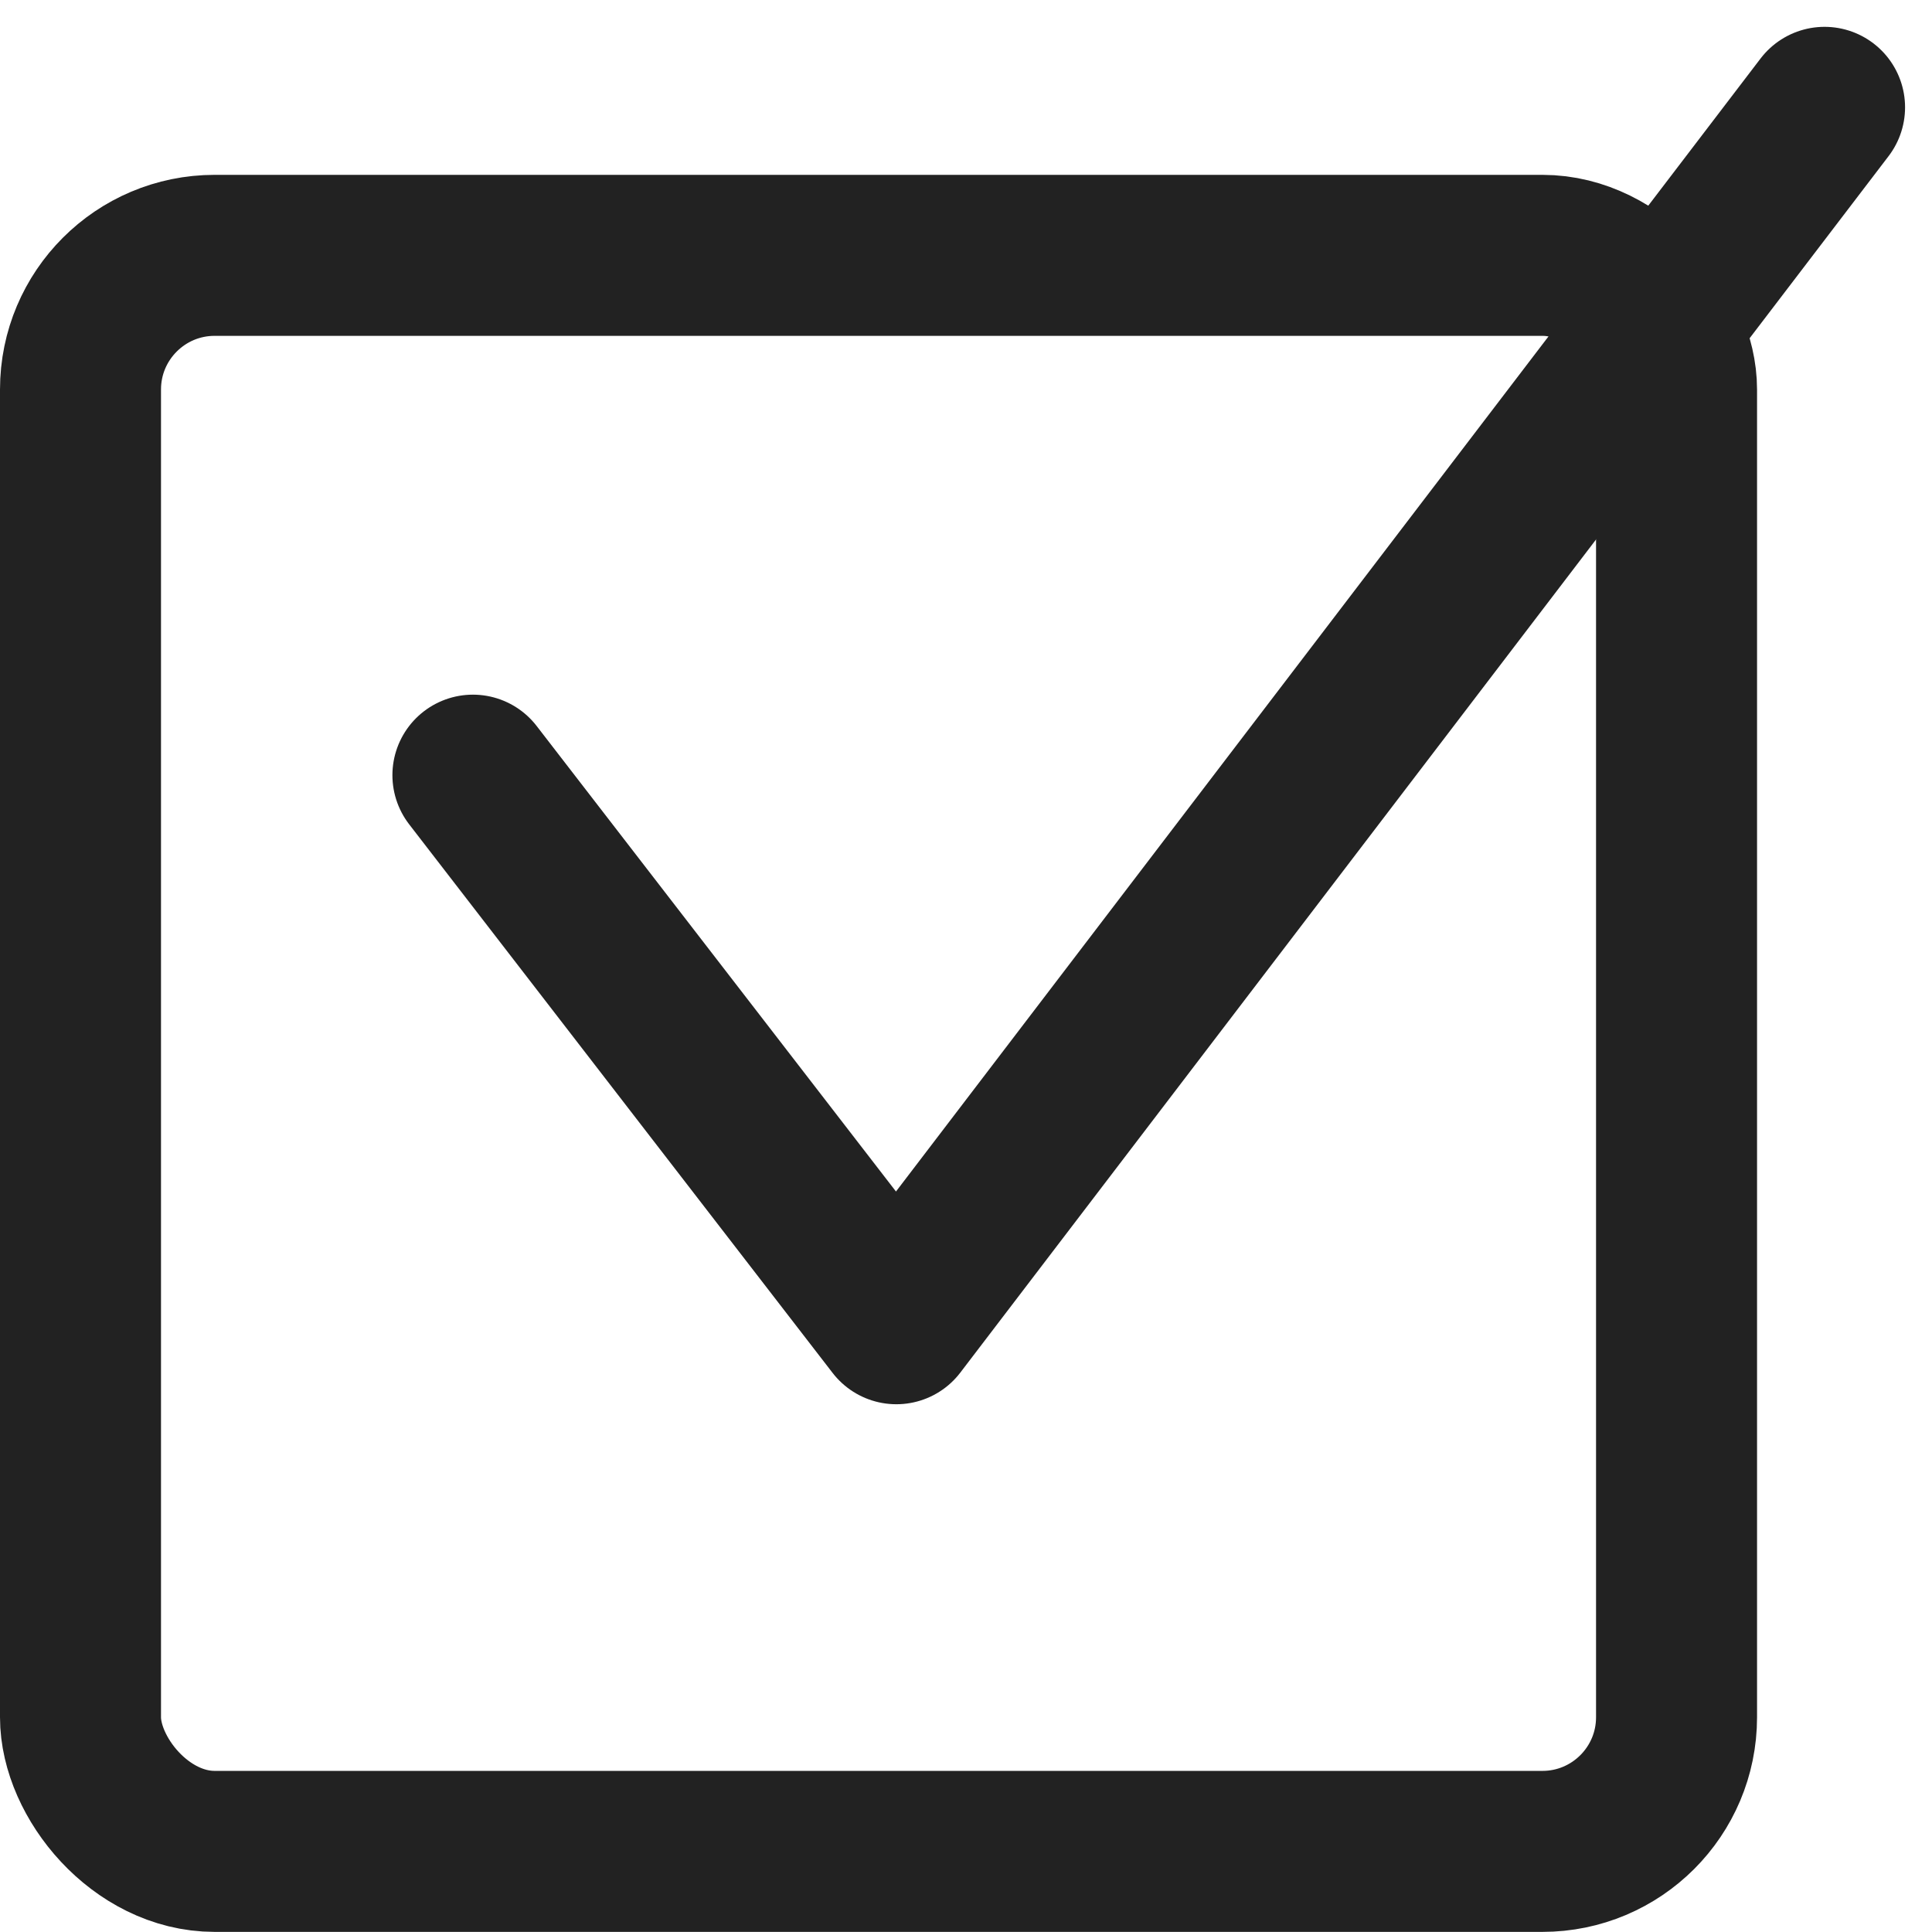
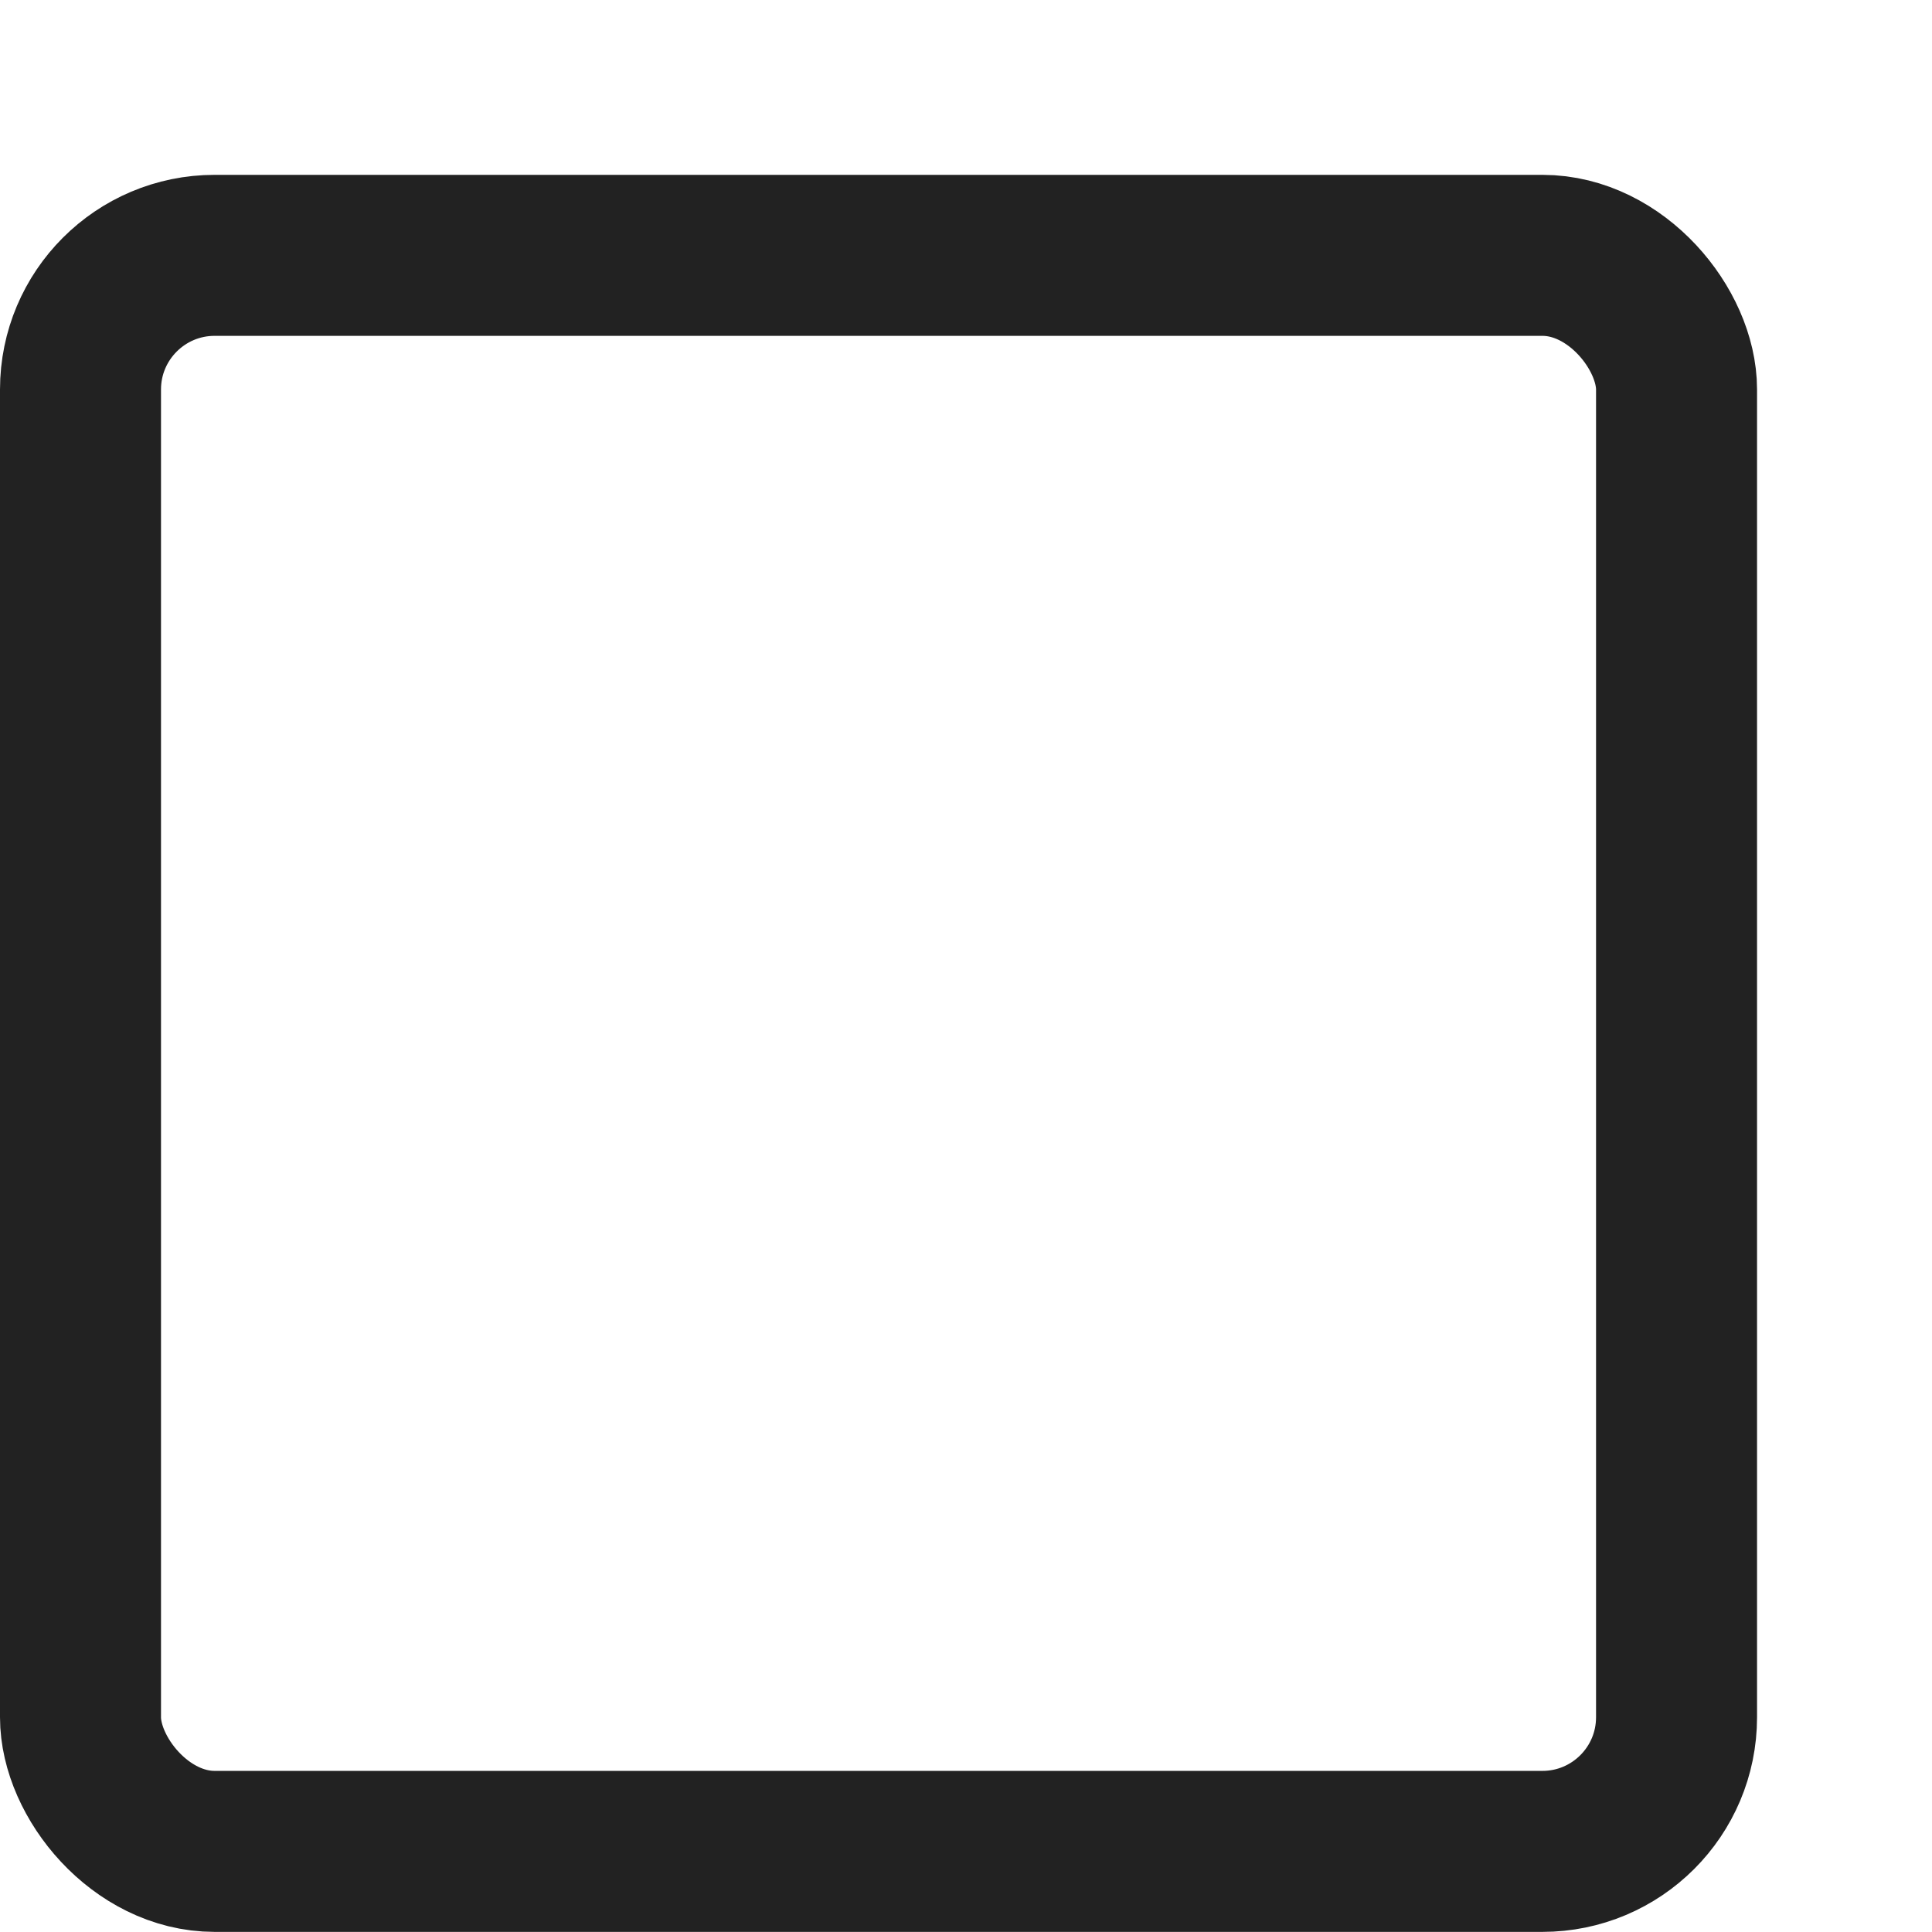
<svg xmlns="http://www.w3.org/2000/svg" width="18" height="18" viewBox="0 0 18 18" fill="none">
  <rect x=".75" y="2.379" width="14.87" height="14.87" rx="1.25" stroke="#222" stroke-width="1.5" />
-   <path d="M4.406 7.222l3.945 5.111L16.999 1" stroke="#222" stroke-width="1.5" stroke-linecap="round" stroke-linejoin="round" />
</svg>